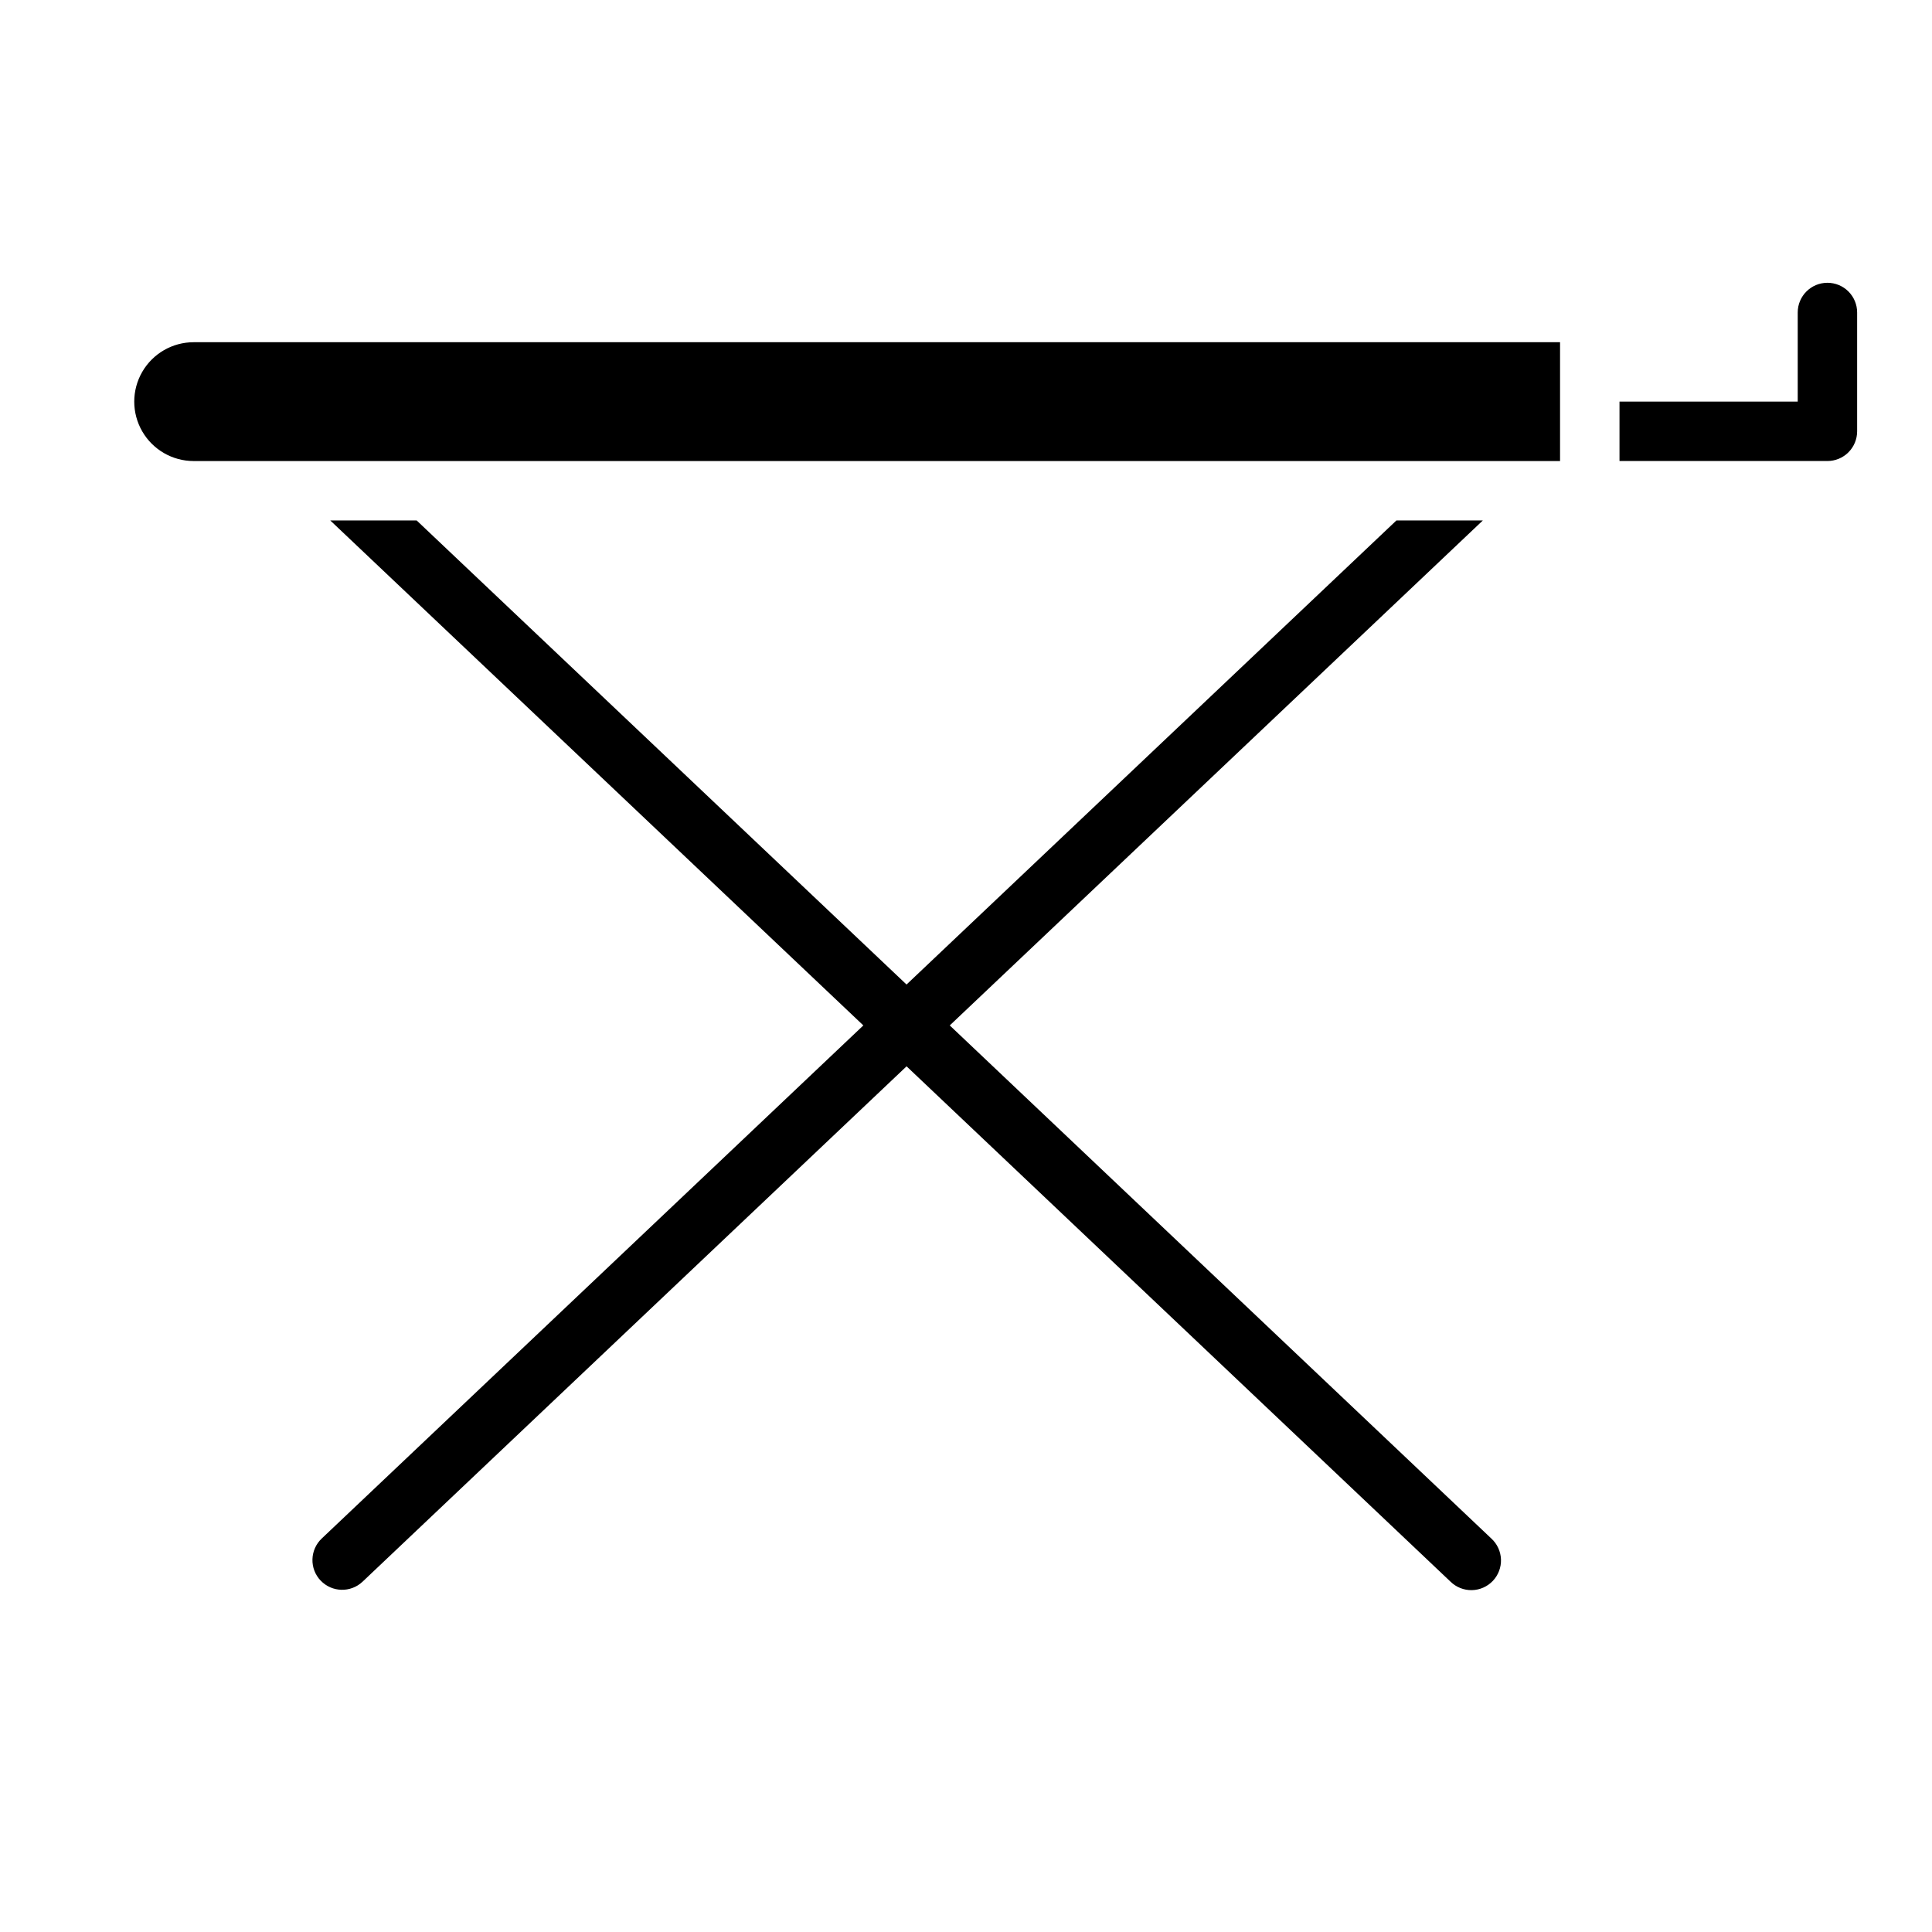
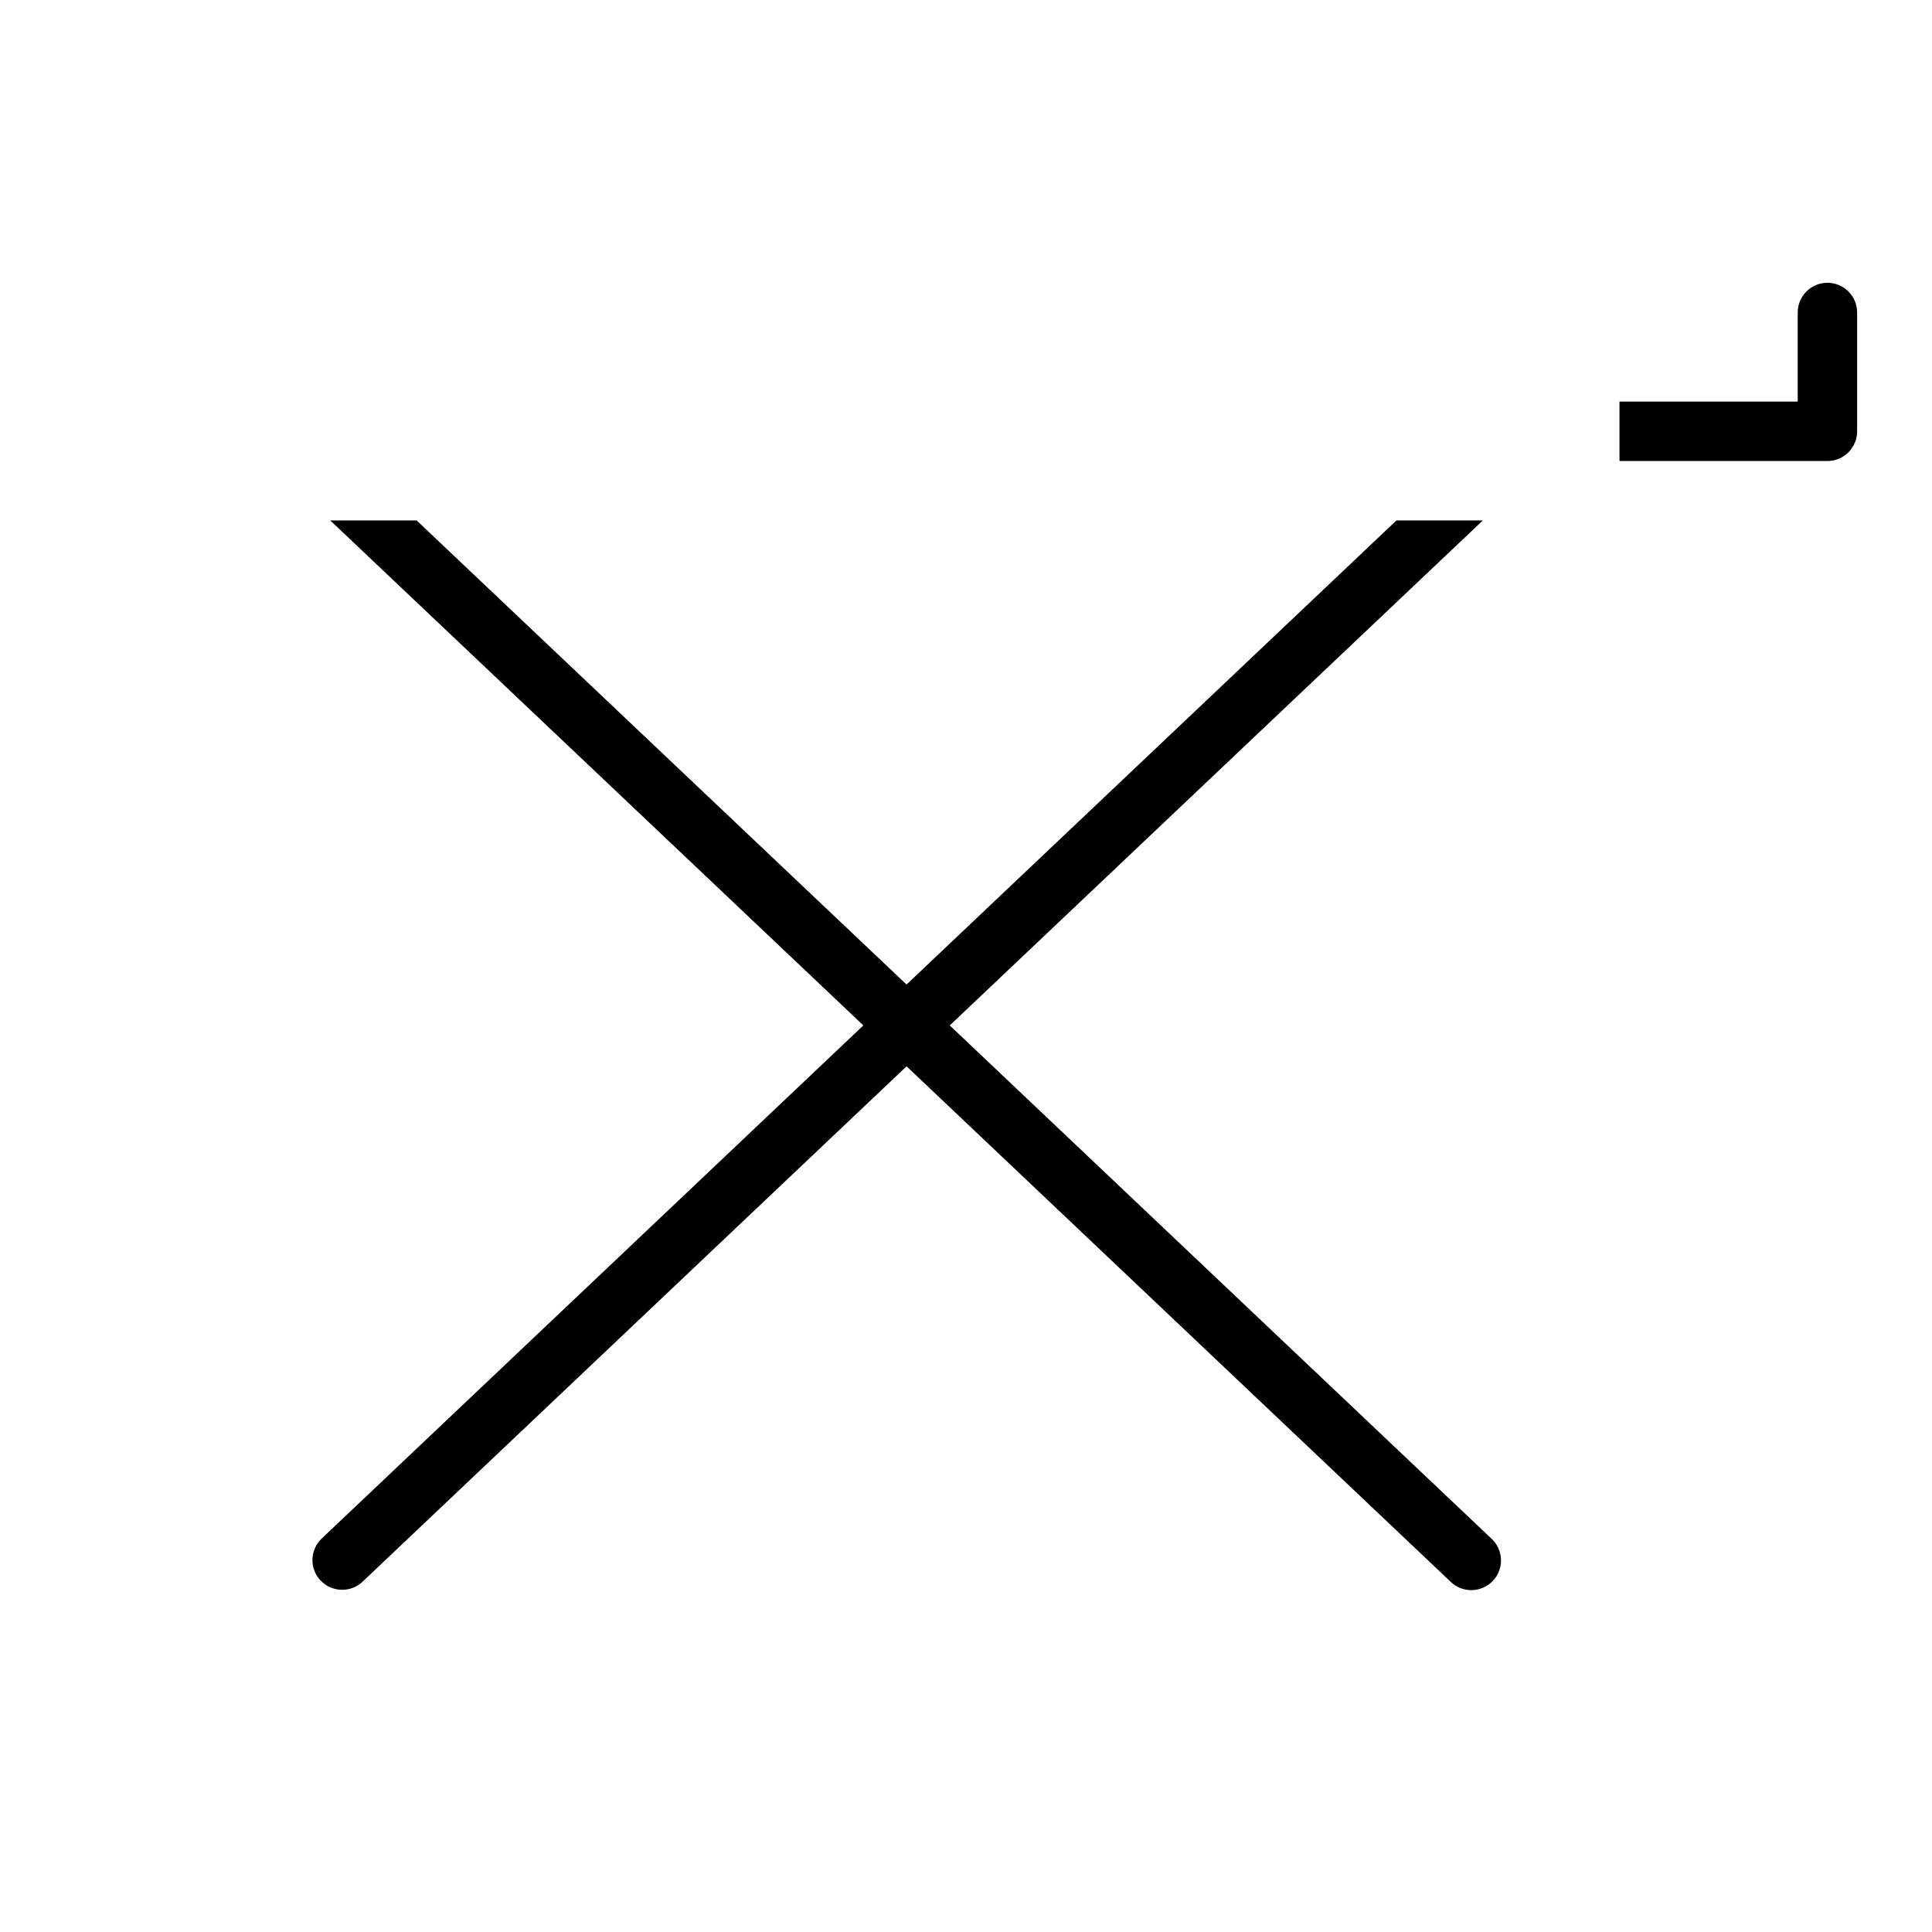
<svg xmlns="http://www.w3.org/2000/svg" fill="#000000" width="800px" height="800px" version="1.1" viewBox="144 144 512 512">
  <g>
    <path d="m228.97 562.86c2.988 3.152 7.965 3.285 11.121 0.297l144.16-136.57 144.15 136.57c1.508 1.477 3.547 2.285 5.656 2.246 2.109-0.039 4.113-0.926 5.566-2.457 1.449-1.535 2.227-3.582 2.152-5.691-0.078-2.109-0.996-4.102-2.551-5.527l-143.53-135.98 141.27-133.82h-22.902l-129.82 122.98-129.82-122.98h-22.898l141.27 133.82-143.54 135.98c-1.516 1.438-2.398 3.418-2.453 5.504-0.059 2.09 0.719 4.113 2.156 5.629z" />
    <path d="m628.29 218.94c-4.348 0-7.875 3.523-7.875 7.871v23.617h-47.23v15.742h55.105v0.004c2.086 0 4.09-0.832 5.566-2.309 1.473-1.477 2.305-3.477 2.305-5.566v-31.488c0-2.086-0.832-4.09-2.305-5.566-1.477-1.477-3.481-2.305-5.566-2.305z" />
-     <path d="m195.32 266.18h362.11v-31.488h-362.11c-5.625 0-10.82 3-13.633 7.871s-2.812 10.871 0 15.742c2.812 4.871 8.008 7.875 13.633 7.875z" />
  </g>
</svg>